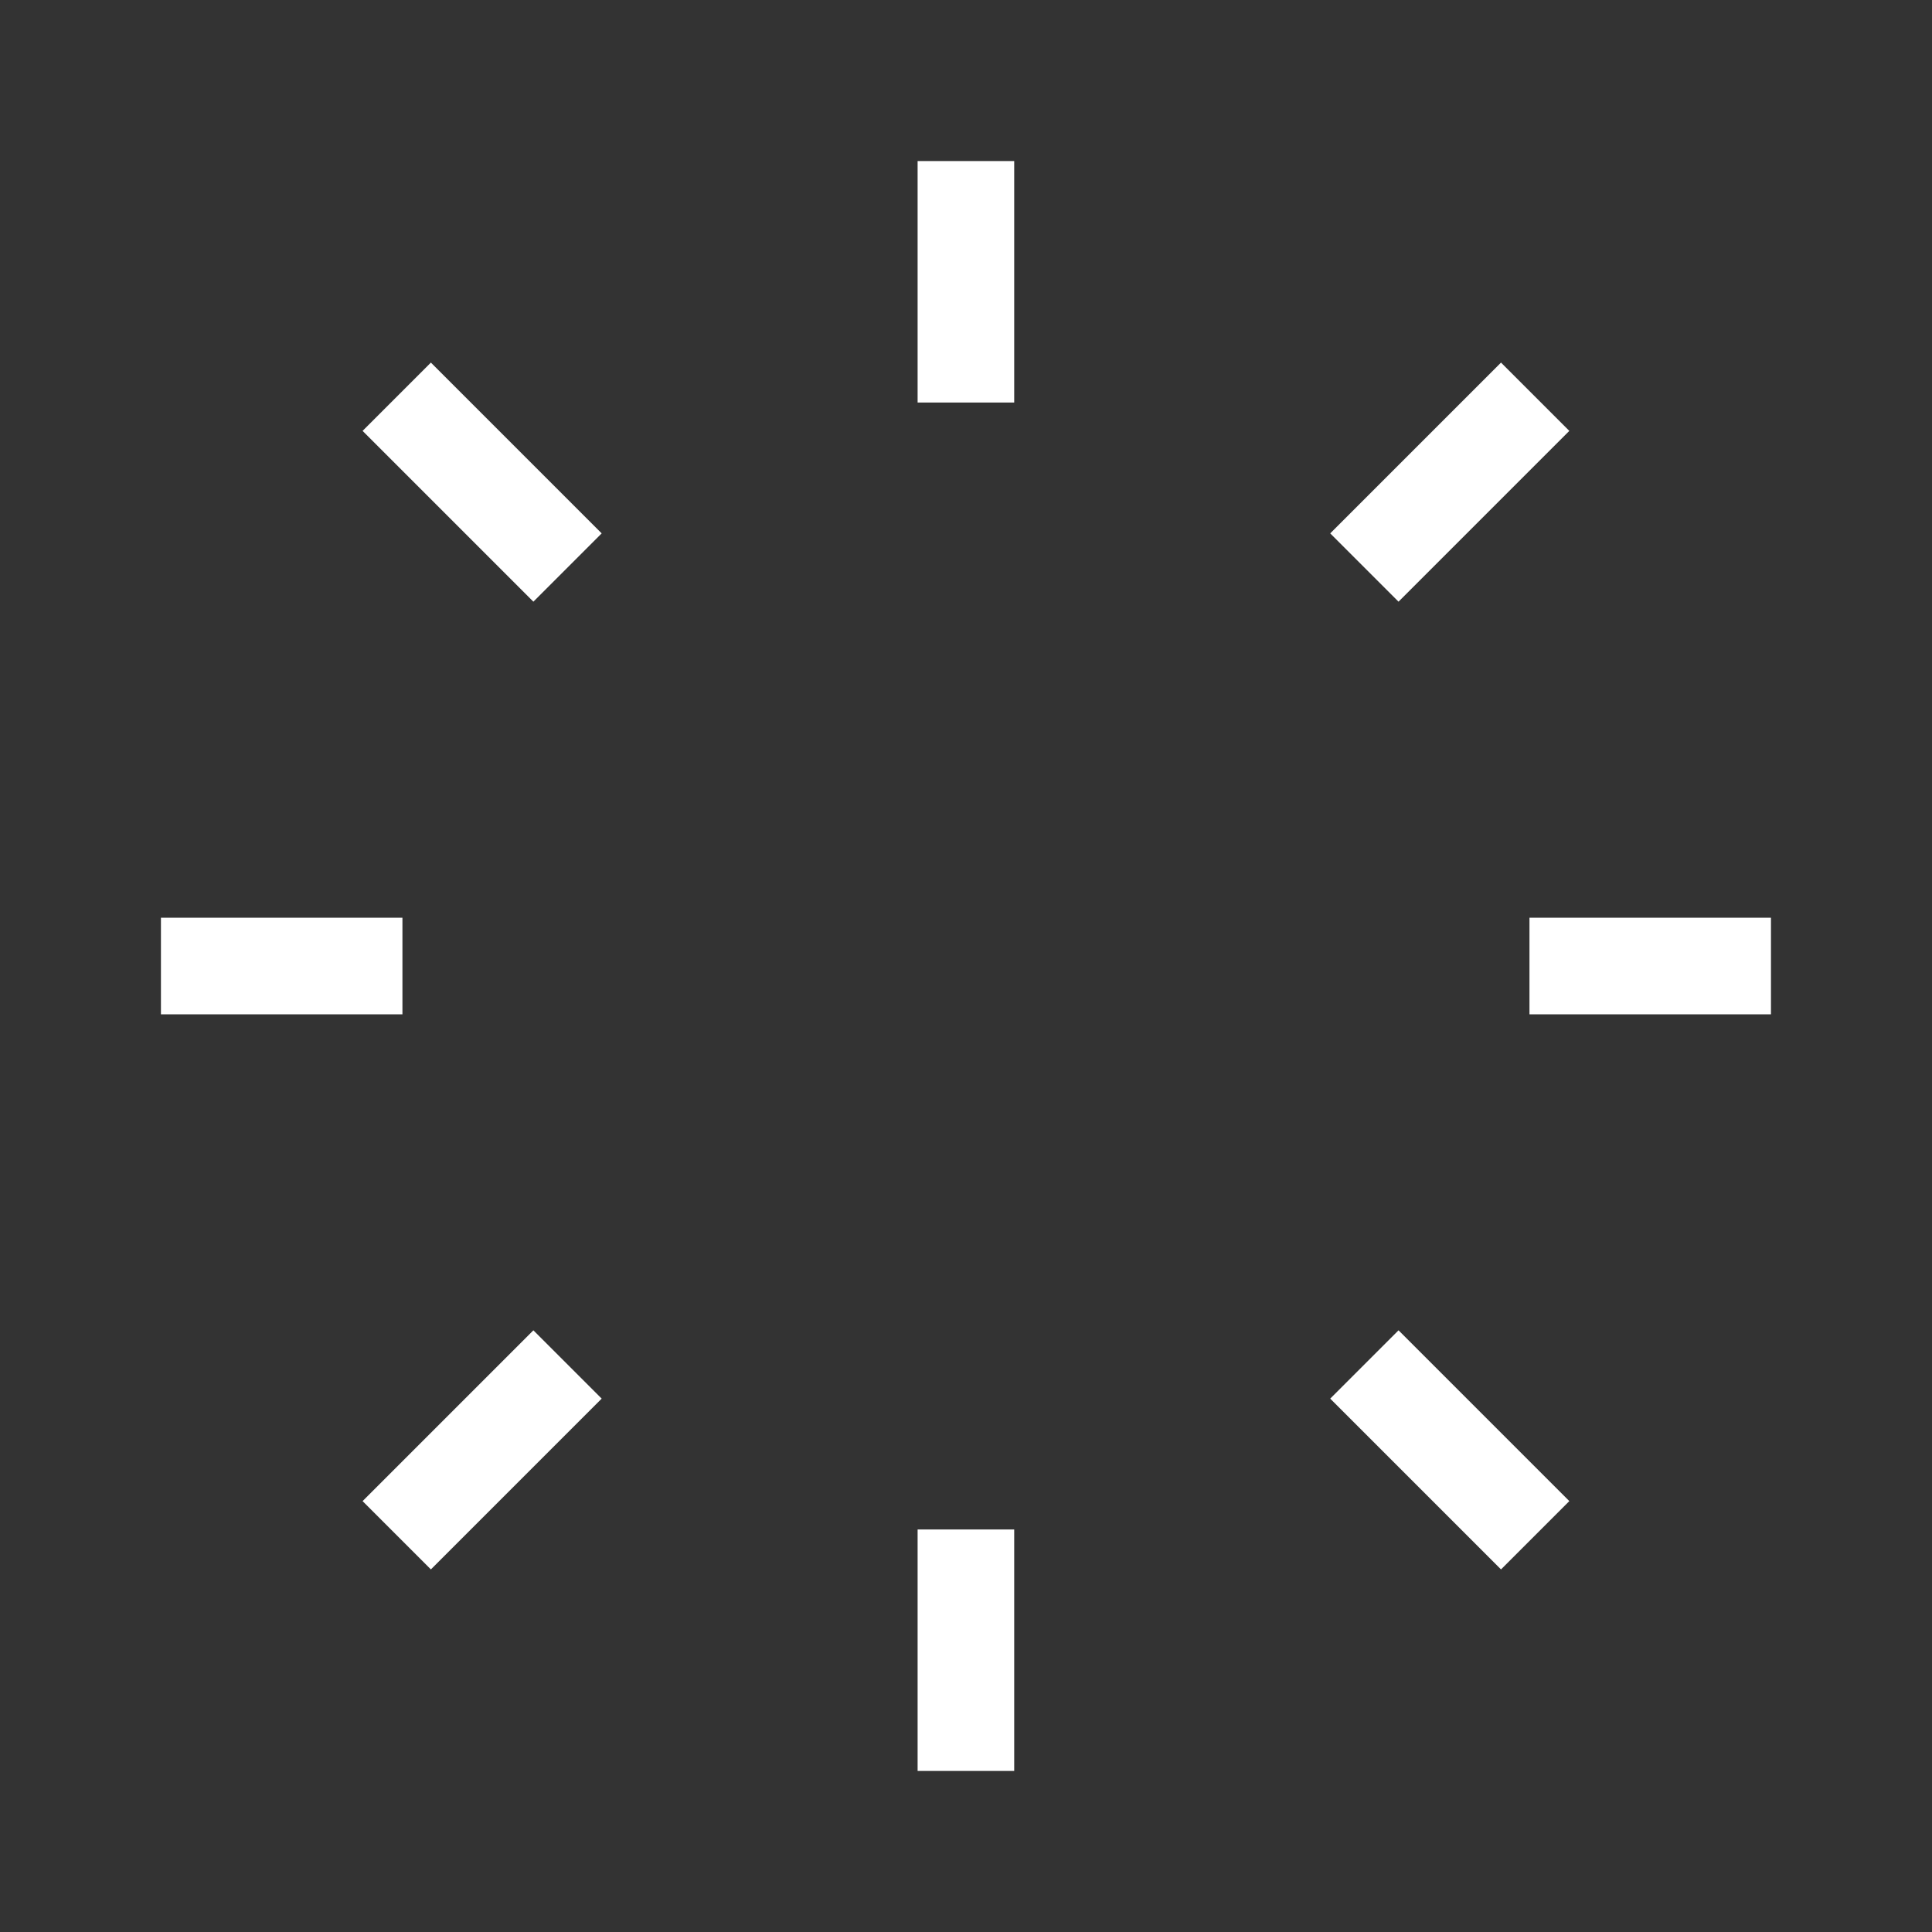
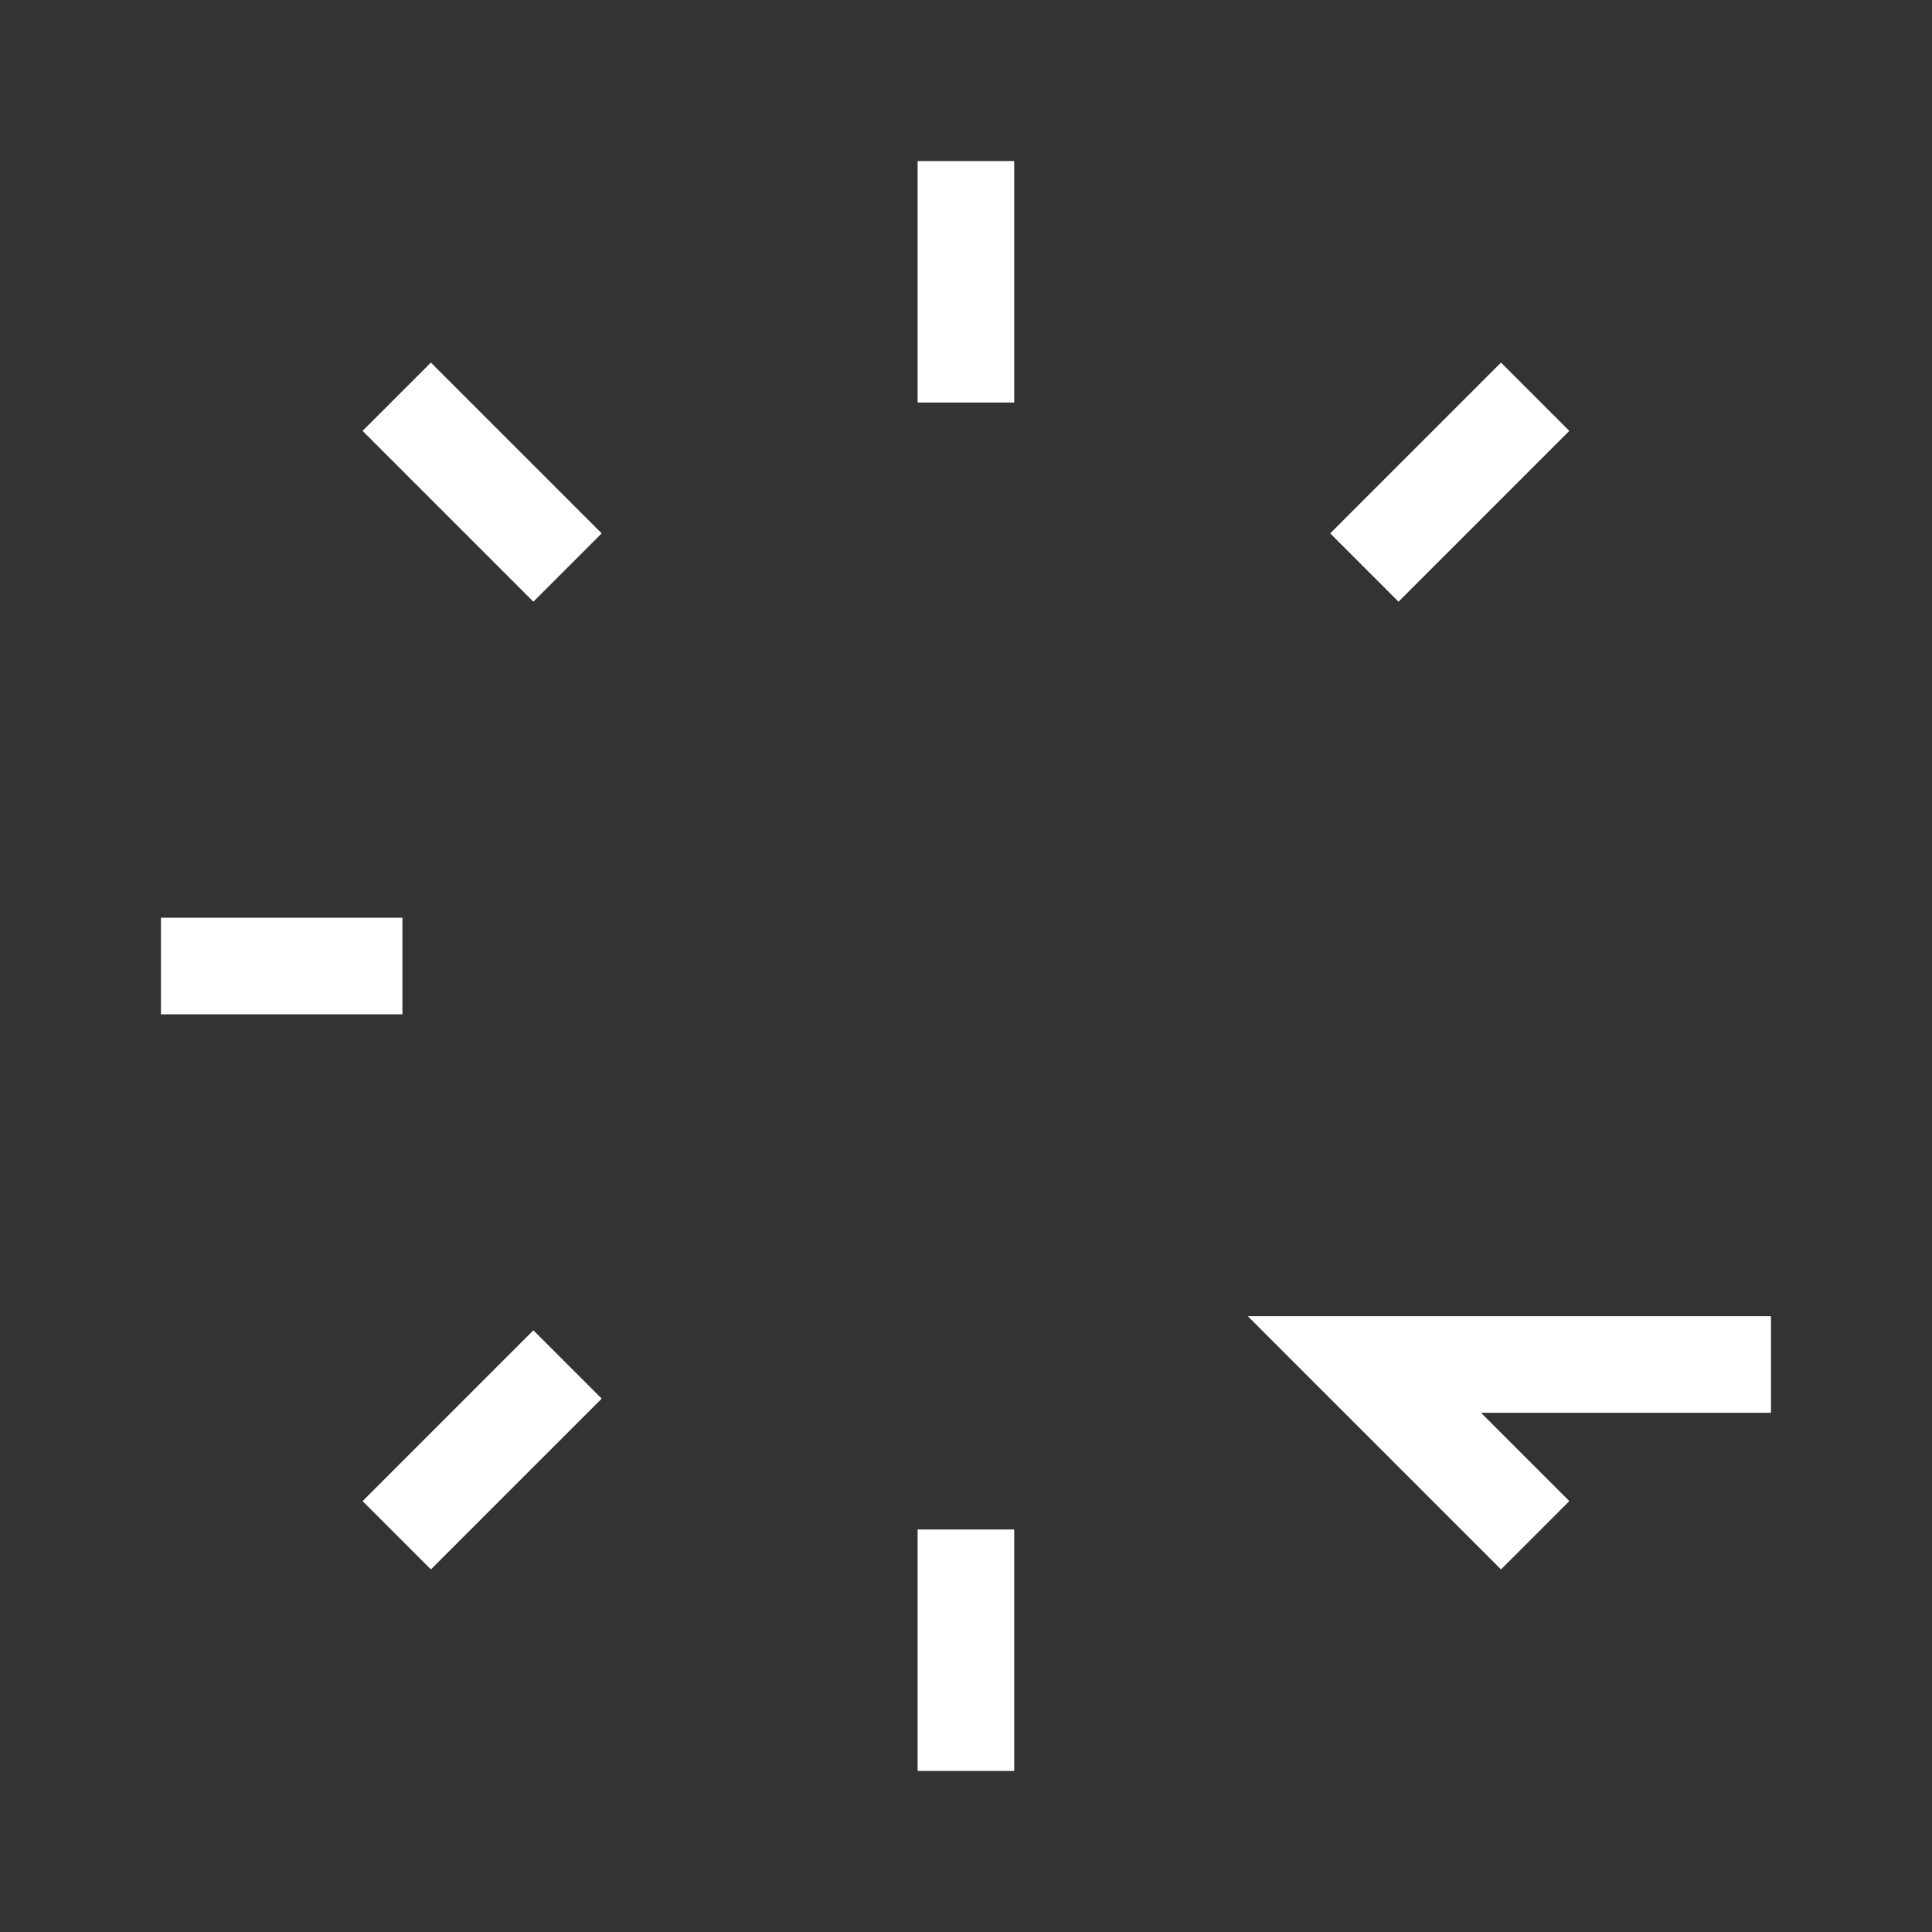
<svg xmlns="http://www.w3.org/2000/svg" width="20" height="20" viewBox="0 0 20 20" fill="none">
  <rect x="0" y="0" width="20" height="20" fill="#333333" stroke="none" />
-   <path d="M9.999 4.167V1.667M9.999 18.333V15.833M5.875 5.875L4.107 4.107M15.892 15.893L14.124 14.125M15.833 10H18.333M1.666 10H4.166M14.124 5.875L15.892 4.107M4.107 15.893L5.875 14.125" stroke="white" strokeWidth="1.5" strokeLinecap="round" strokeLinejoin="round" />
+   <path d="M9.999 4.167V1.667M9.999 18.333V15.833M5.875 5.875L4.107 4.107M15.892 15.893L14.124 14.125H18.333M1.666 10H4.166M14.124 5.875L15.892 4.107M4.107 15.893L5.875 14.125" stroke="white" strokeWidth="1.5" strokeLinecap="round" strokeLinejoin="round" />
</svg>